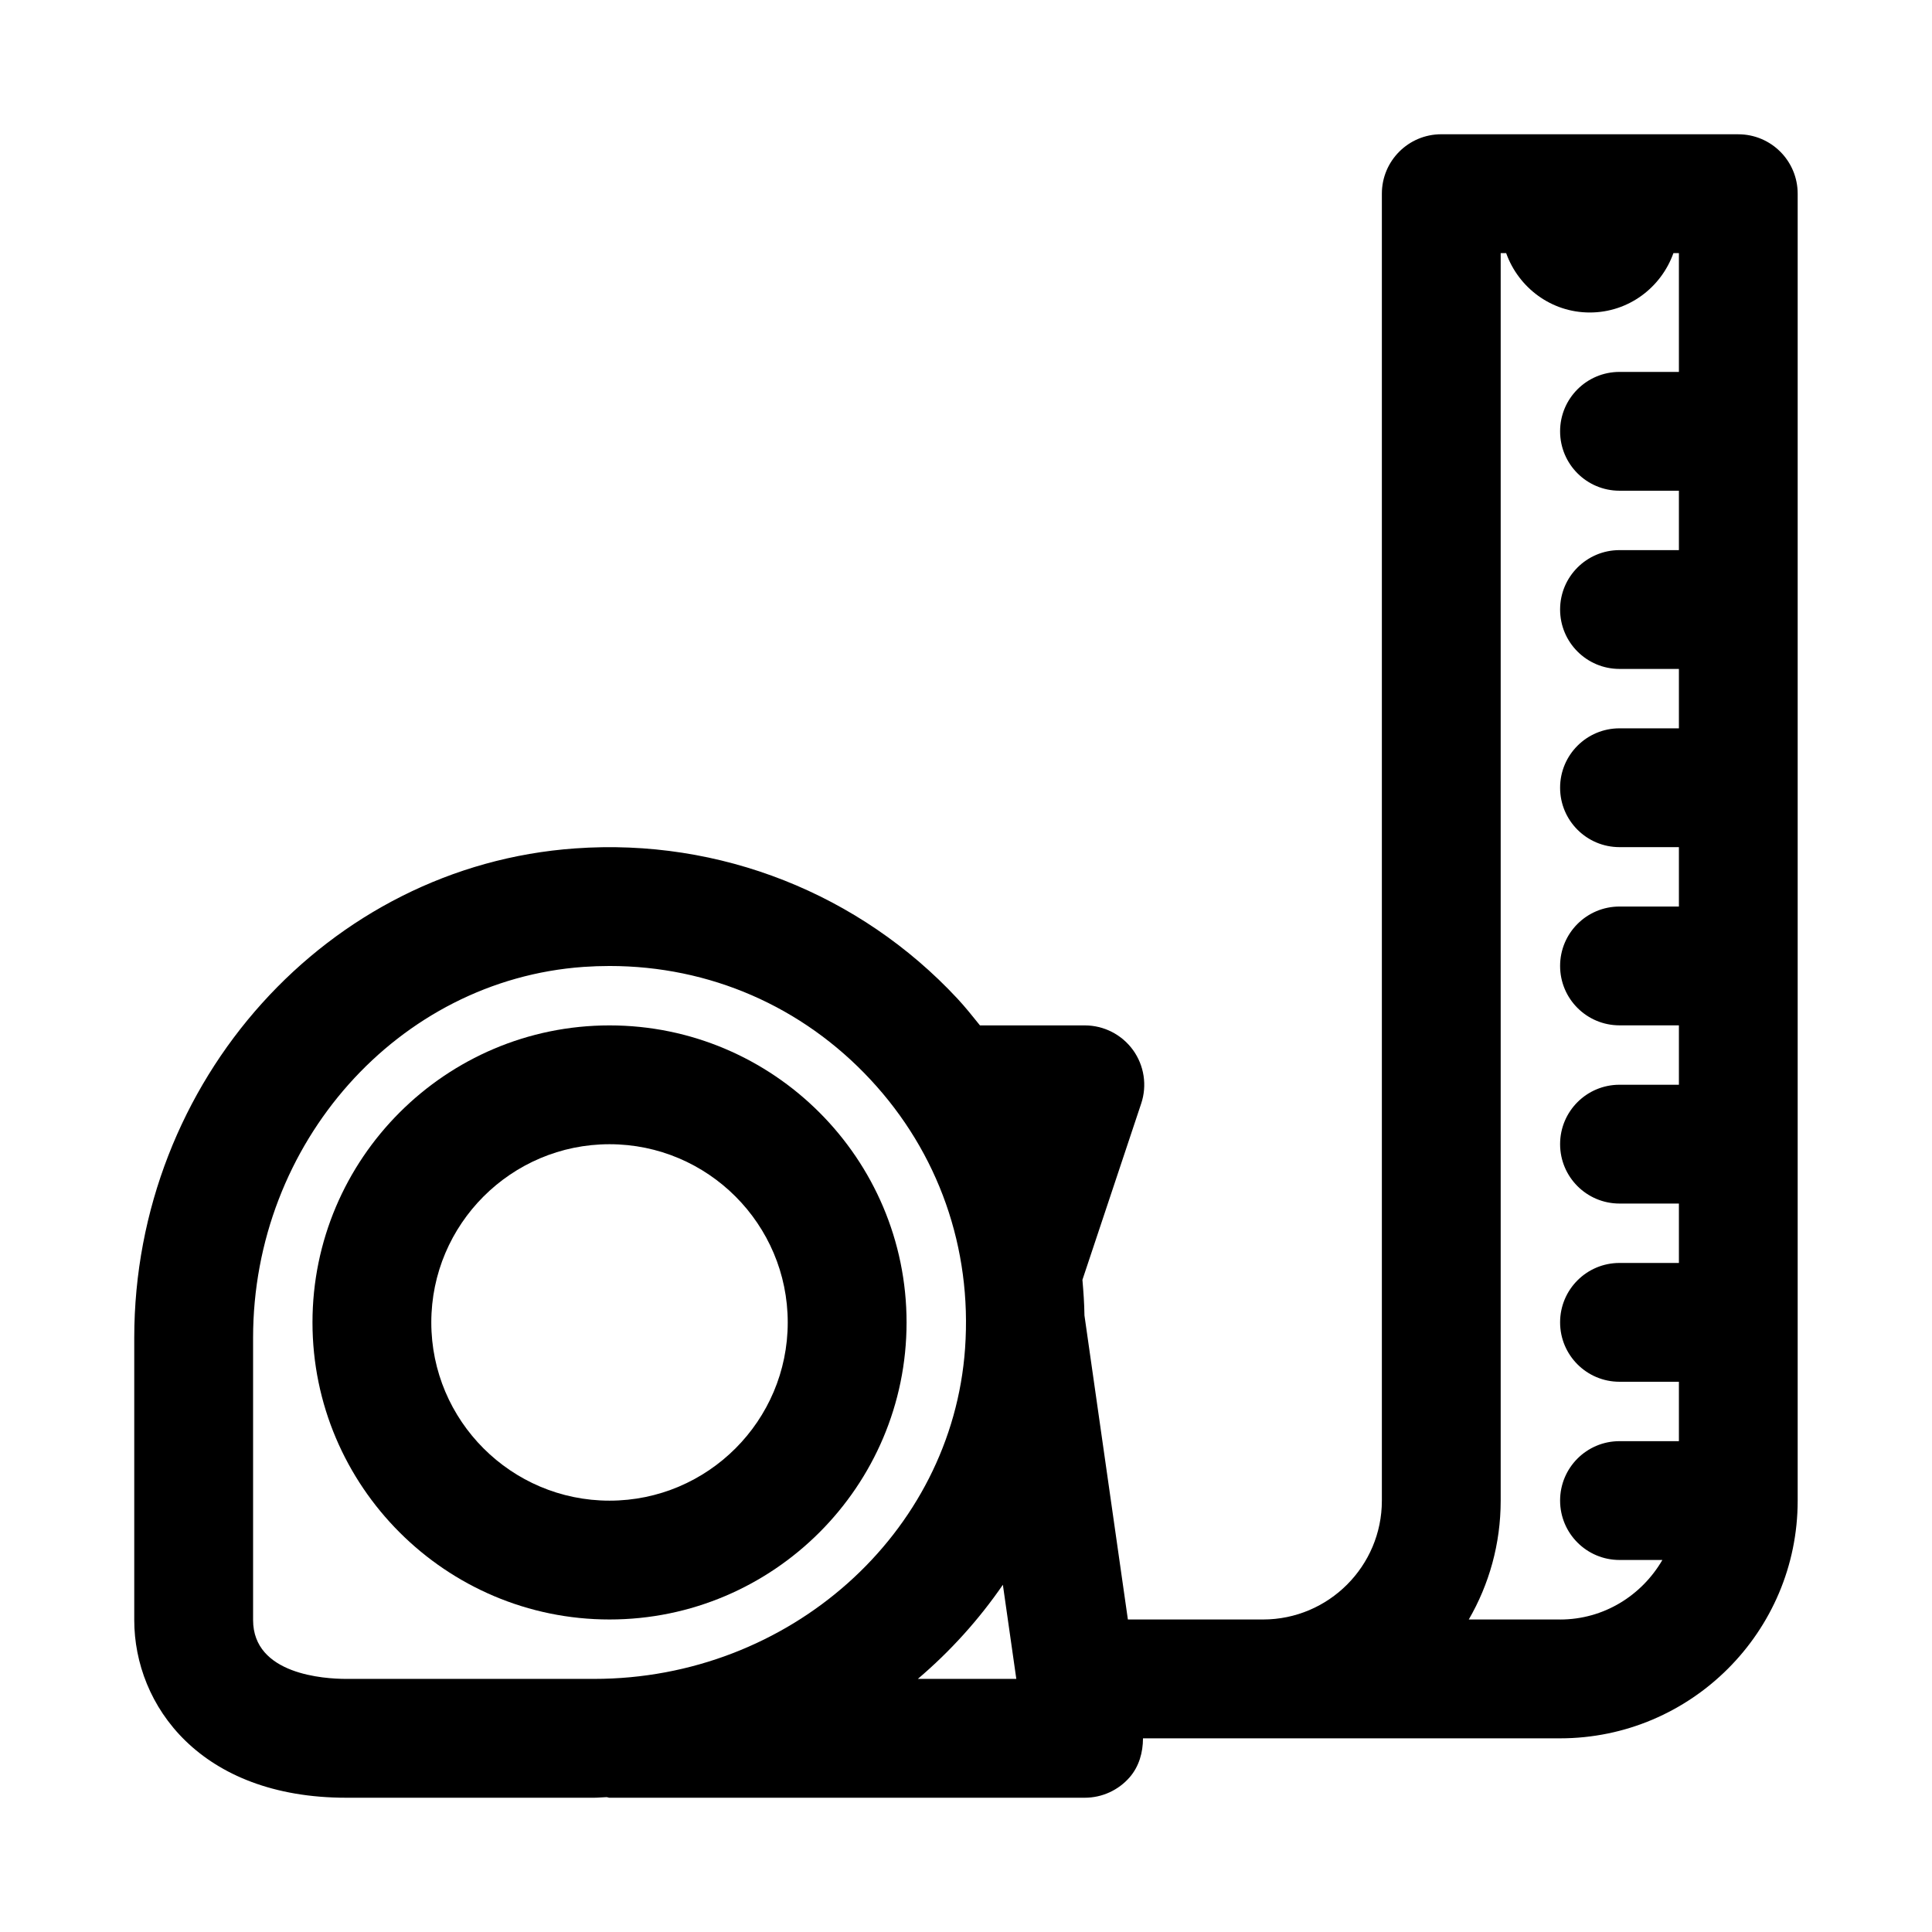
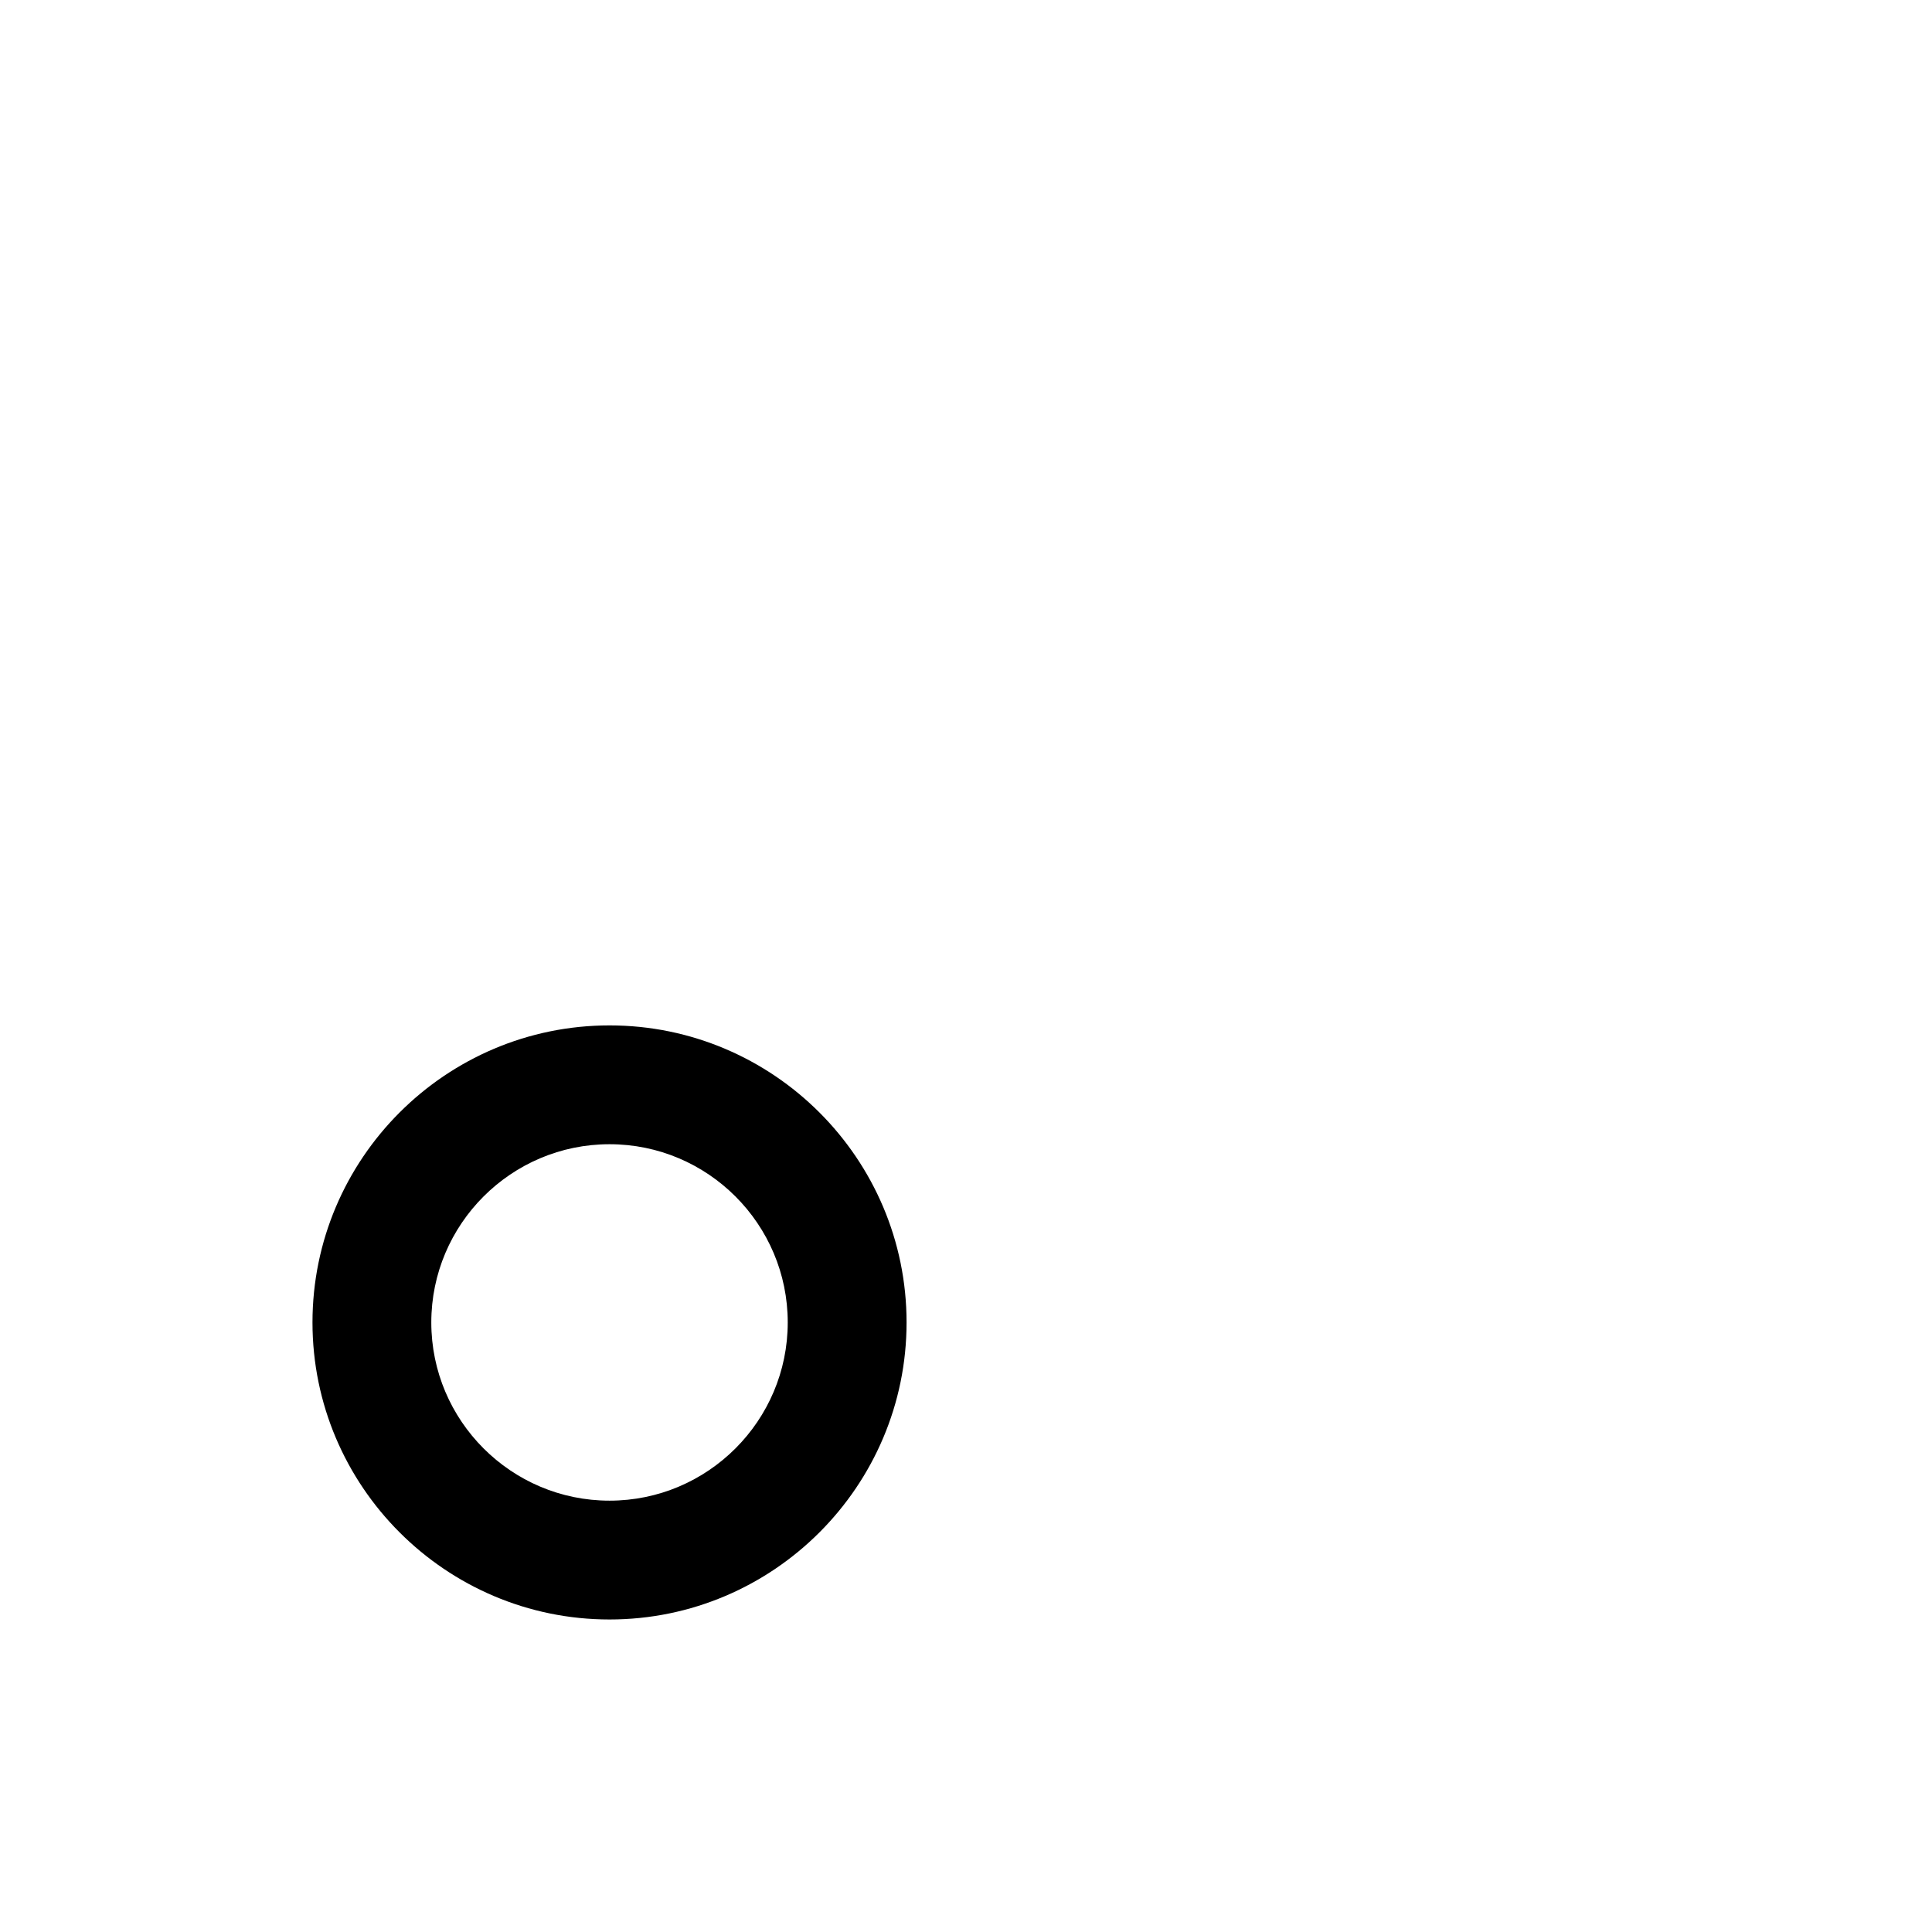
<svg xmlns="http://www.w3.org/2000/svg" fill="#000000" width="800px" height="800px" version="1.1" viewBox="144 144 512 512">
  <g>
    <path d="m384.25 494.46c0-43.402-35.316-78.719-78.719-78.719s-78.719 35.316-78.719 78.719c0 43.402 35.316 78.719 78.719 78.719 43.402 0.004 78.719-35.312 78.719-78.719zm-125.95 0c0-26.047 21.188-47.23 47.23-47.23 26.047 0 47.23 21.188 47.23 47.23 0 26.047-21.188 47.23-47.23 47.23-26.043 0.004-47.23-21.184-47.23-47.23z" />
-     <path d="m604.67 179.58h-78.719c-8.703 0-15.742 7.051-15.742 15.742v346.37c0 17.367-14.129 31.488-31.488 31.488h-35.82l-11.508-80.57c-0.043-3.172-0.266-6.309-0.539-9.438l15.57-46.707c1.613-4.805 0.801-10.078-2.152-14.184-2.977-4.109-7.727-6.539-12.785-6.539h-27.785c-1.945-2.414-3.867-4.84-6.004-7.133-25.801-27.691-62.875-42.535-101.28-39.773-65.52 4.625-116.84 61.598-116.84 129.71v74.77c0 22.688 17.582 47.102 56.18 47.102h65.691c1.117 0 2.203-0.129 3.312-0.156 0.27 0.016 0.496 0.156 0.77 0.156h125.95c4.566 0 8.902-1.984 11.898-5.426 2.484-2.875 3.519-6.566 3.527-10.316h110.52c34.73 0 62.977-28.25 62.977-62.977v-346.37c0-8.691-7.039-15.742-15.742-15.742zm-393.6 393.73v-74.77c0-51.652 38.469-94.832 87.57-98.301 2.312-0.16 4.617-0.242 6.894-0.242 26.508 0 51.055 10.688 69.125 30.082 18.059 19.371 26.969 44.688 25.094 71.27-3.461 49.105-46.641 87.574-98.301 87.574h-65.691c-5.789 0-24.691-1.121-24.691-15.613zm176.17 15.613c8.598-7.309 16.164-15.688 22.531-24.941l3.562 24.941zm170.2-15.742h-24.199c5.383-9.273 8.457-20.027 8.457-31.488v-330.62h1.449c3.262 9.145 11.918 15.742 22.168 15.742s18.906-6.602 22.164-15.742h1.449v31.488h-15.742c-8.703 0-15.742 7.051-15.742 15.742 0 8.695 7.043 15.742 15.742 15.742h15.742v15.742h-15.742c-8.703 0-15.742 7.051-15.742 15.742 0 8.695 7.043 15.742 15.742 15.742h15.742v15.742h-15.742c-8.703 0-15.742 7.051-15.742 15.742 0 8.695 7.043 15.742 15.742 15.742h15.742v15.742h-15.742c-8.703 0-15.742 7.051-15.742 15.742 0 8.695 7.043 15.742 15.742 15.742h15.742v15.742h-15.742c-8.703 0-15.742 7.051-15.742 15.742 0 8.695 7.043 15.742 15.742 15.742h15.742v15.742h-15.742c-8.703 0-15.742 7.051-15.742 15.742 0 8.695 7.043 15.742 15.742 15.742h15.742v15.742h-15.742c-8.703 0-15.742 7.051-15.742 15.742 0 8.695 7.043 15.742 15.742 15.742h11.363c-5.465 9.402-15.508 15.781-27.109 15.781z" />
  </g>
</svg>